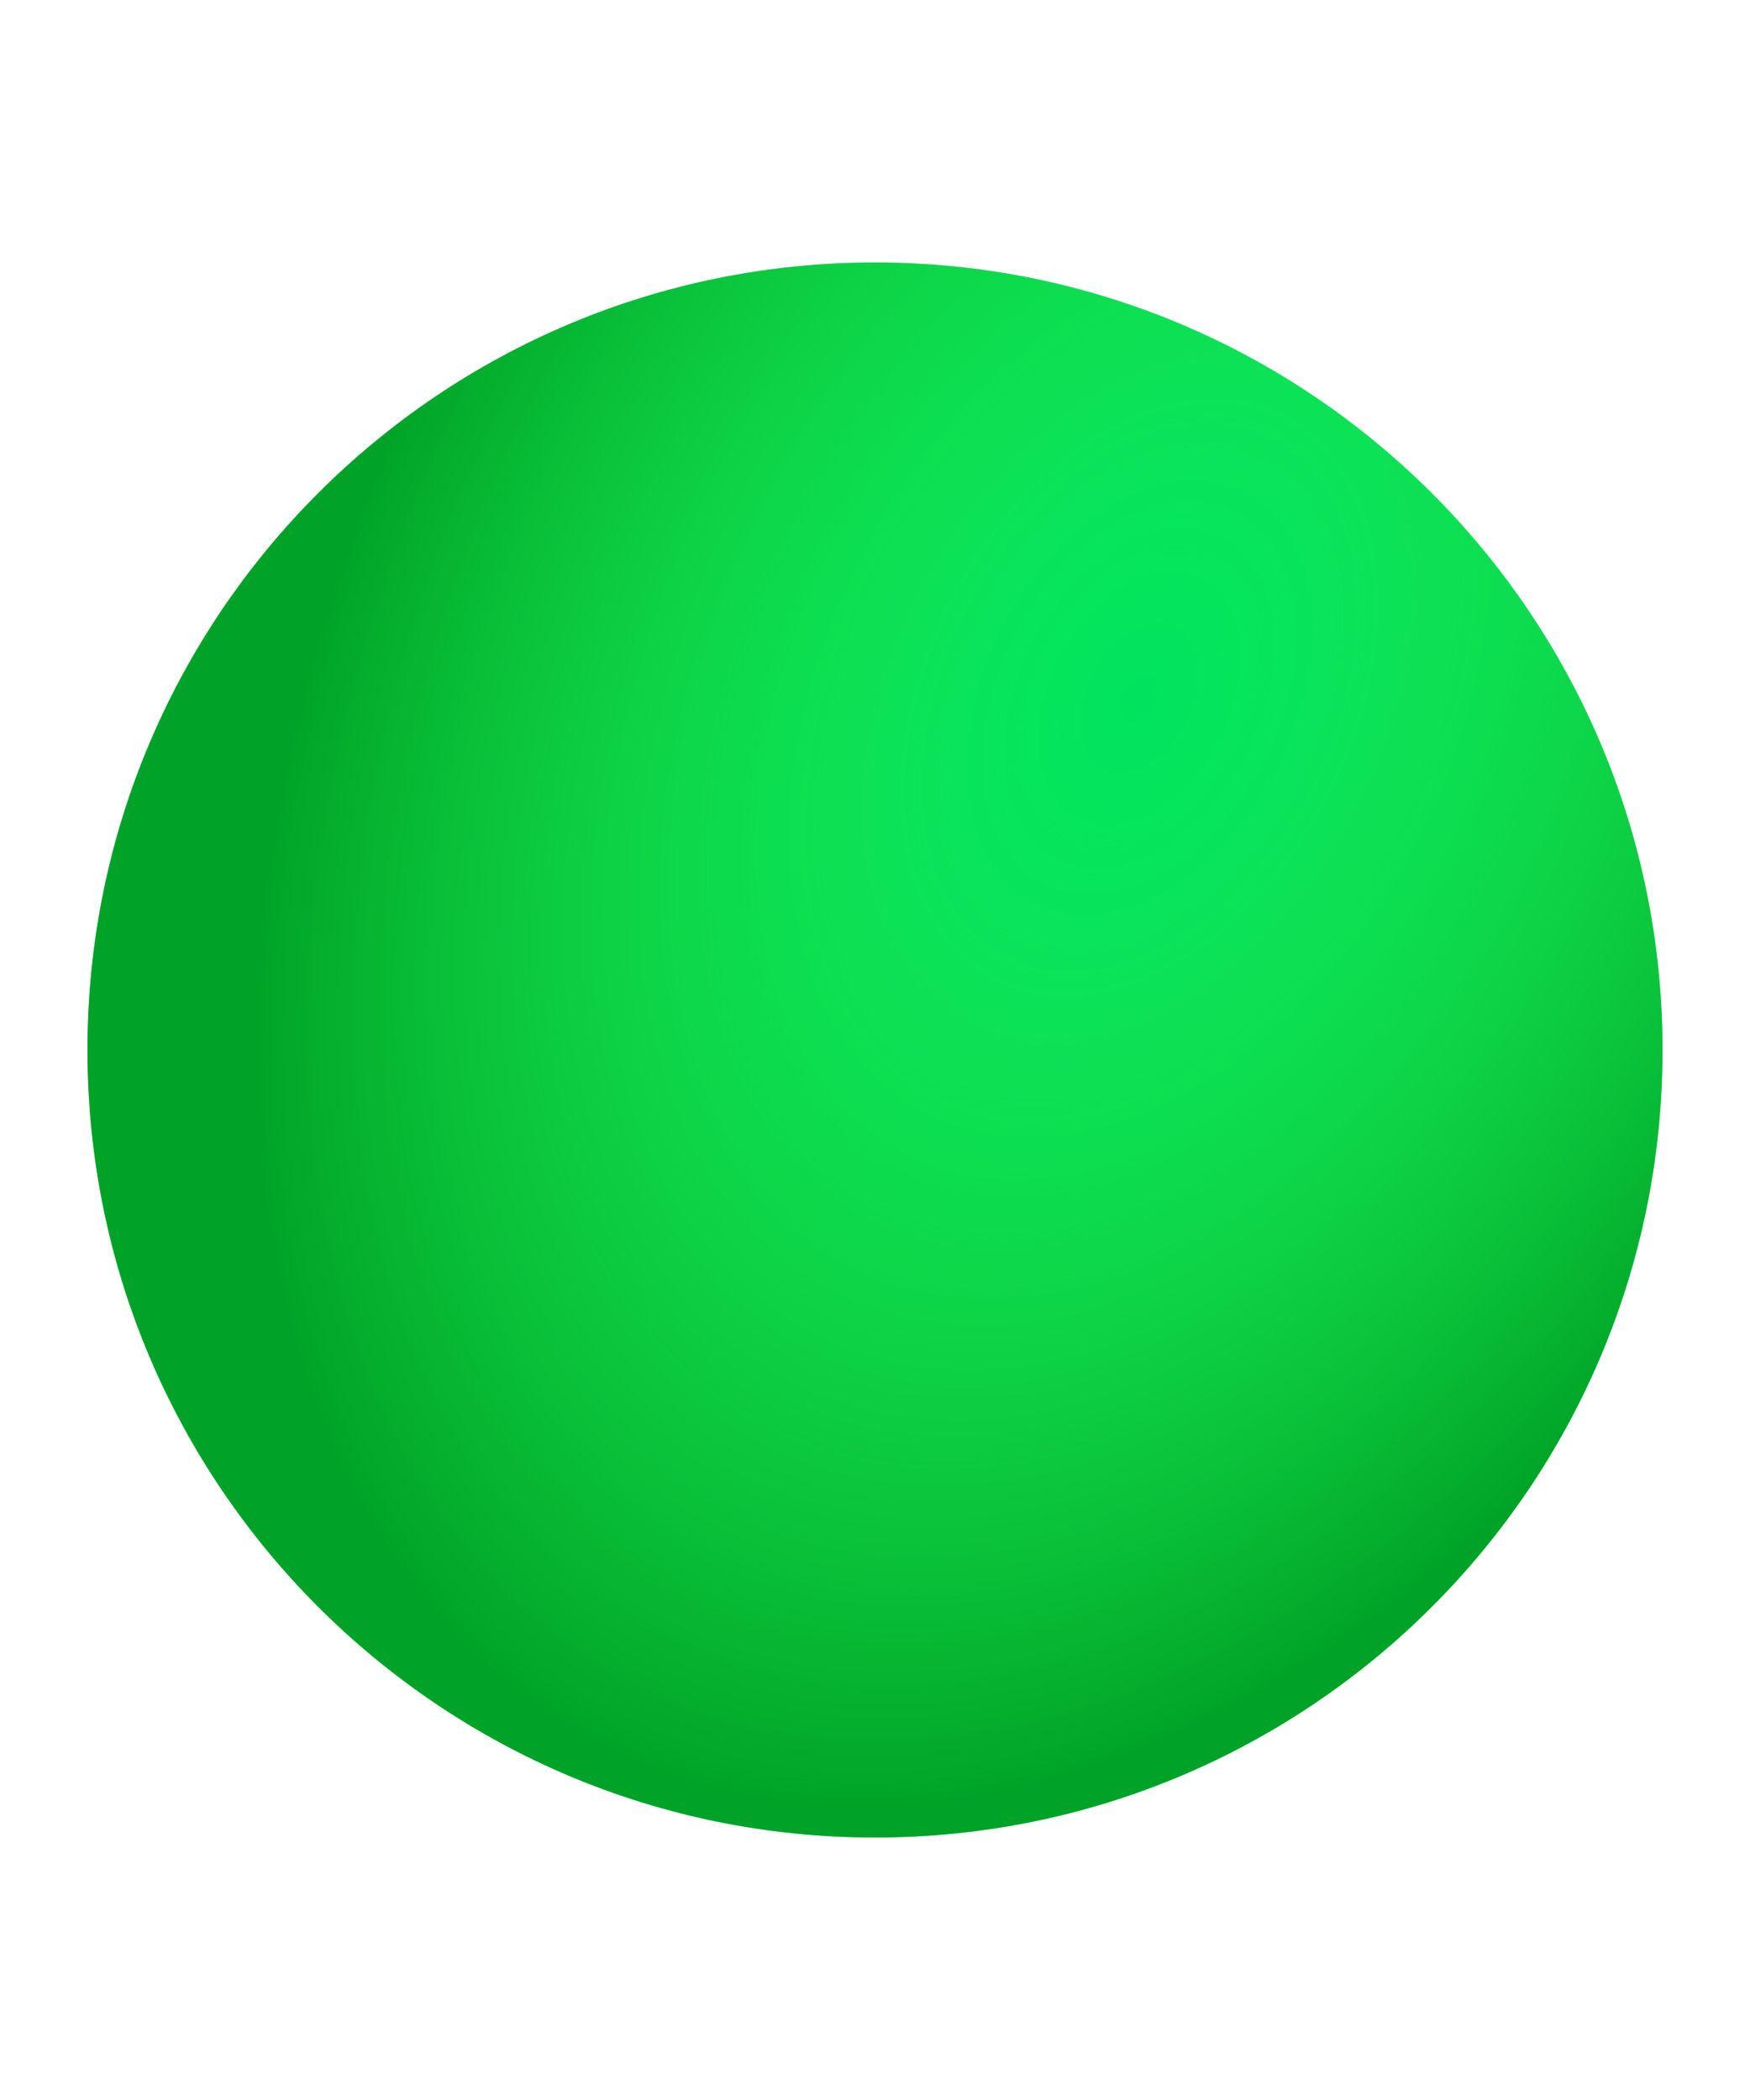
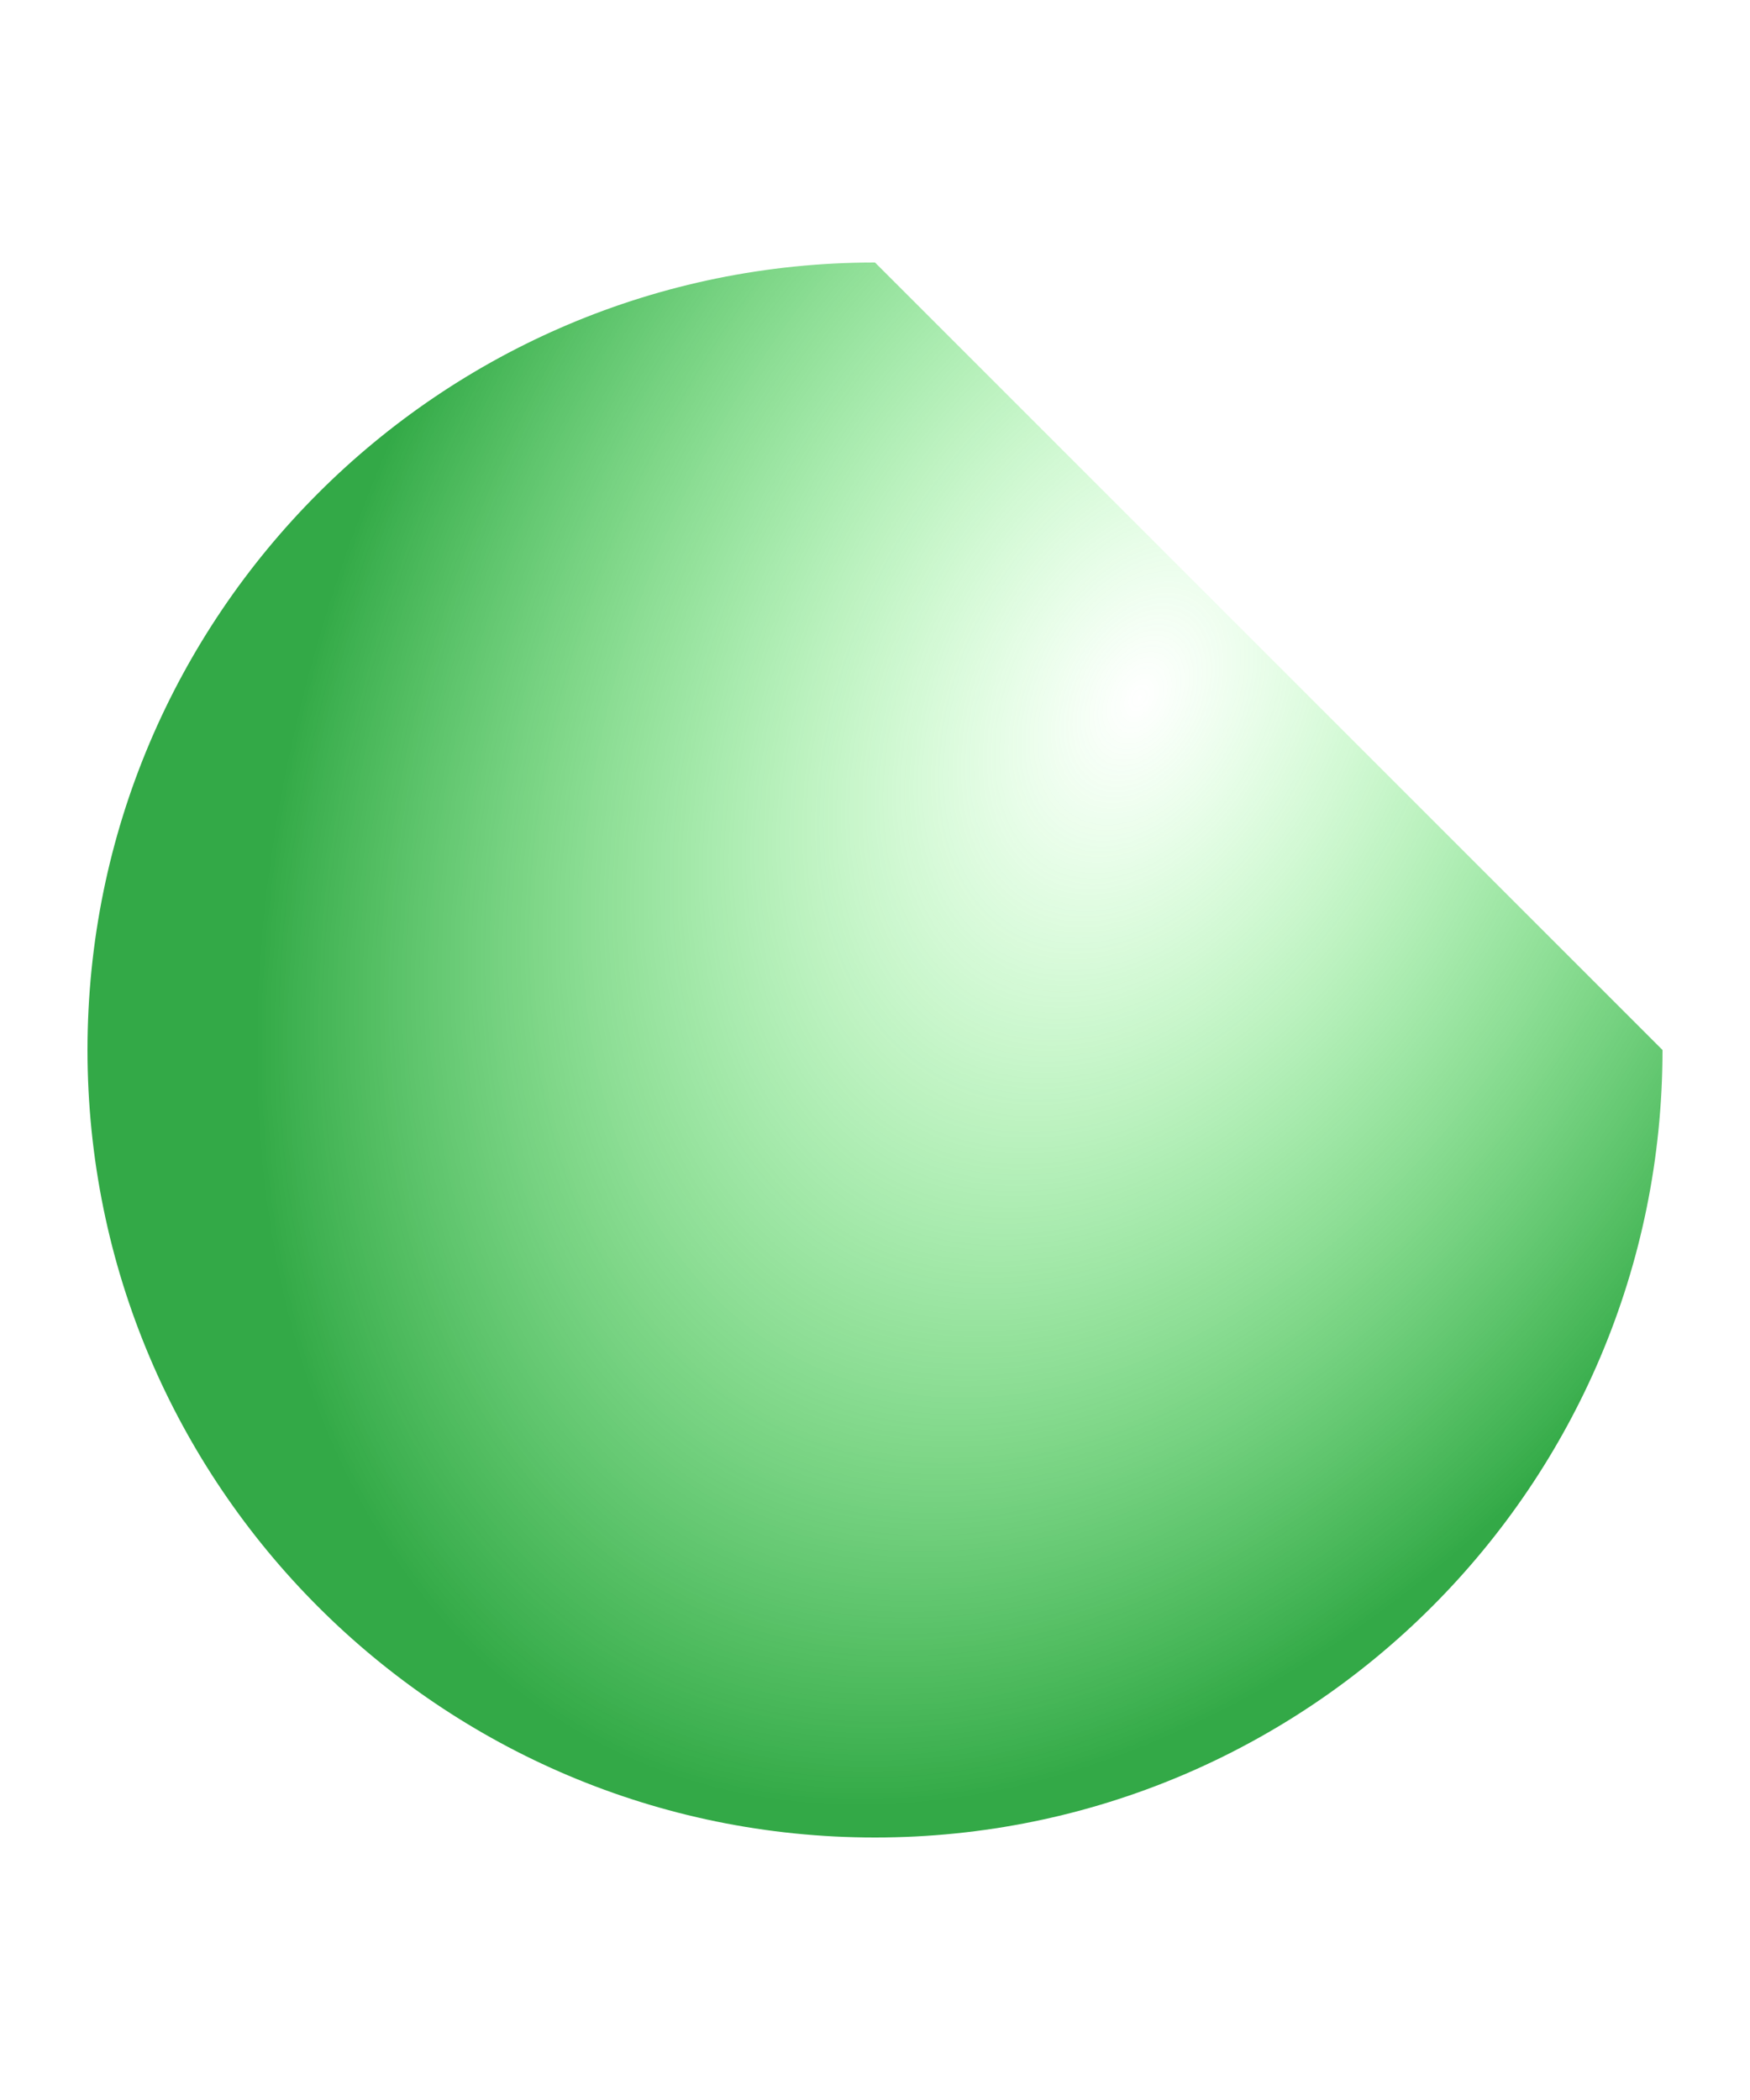
<svg xmlns="http://www.w3.org/2000/svg" width="10" height="12" viewBox="0 0 10 12" fill="none">
-   <path d="M9.5 6C9.5 8.485 7.485 10.5 5 10.5C2.515 10.5 0.5 8.485 0.5 6C0.5 3.515 2.515 1.5 5 1.5C7.485 1.5 9.5 3.515 9.5 6Z" fill="#00E35F" />
-   <path d="M9.5 6C9.5 8.485 7.485 10.5 5 10.5C2.515 10.5 0.5 8.485 0.5 6C0.5 3.515 2.515 1.5 5 1.5C7.485 1.5 9.5 3.515 9.5 6Z" fill="url(#paint0_radial_14575_1089)" style="mix-blend-mode:luminosity" />
+   <path d="M9.5 6C9.5 8.485 7.485 10.5 5 10.5C2.515 10.5 0.5 8.485 0.5 6C0.5 3.515 2.515 1.5 5 1.5Z" fill="url(#paint0_radial_14575_1089)" style="mix-blend-mode:luminosity" />
  <defs>
    <radialGradient id="paint0_radial_14575_1089" cx="0" cy="0" r="1" gradientUnits="userSpaceOnUse" gradientTransform="translate(6.5 4) rotate(116.565) scale(6.708 4.472)">
      <stop stop-color="#43FF47" stop-opacity="0" />
      <stop offset="0.565" stop-color="#1DC22C" stop-opacity="0.456" />
      <stop offset="1" stop-color="#009419" stop-opacity="0.8" />
    </radialGradient>
  </defs>
</svg>